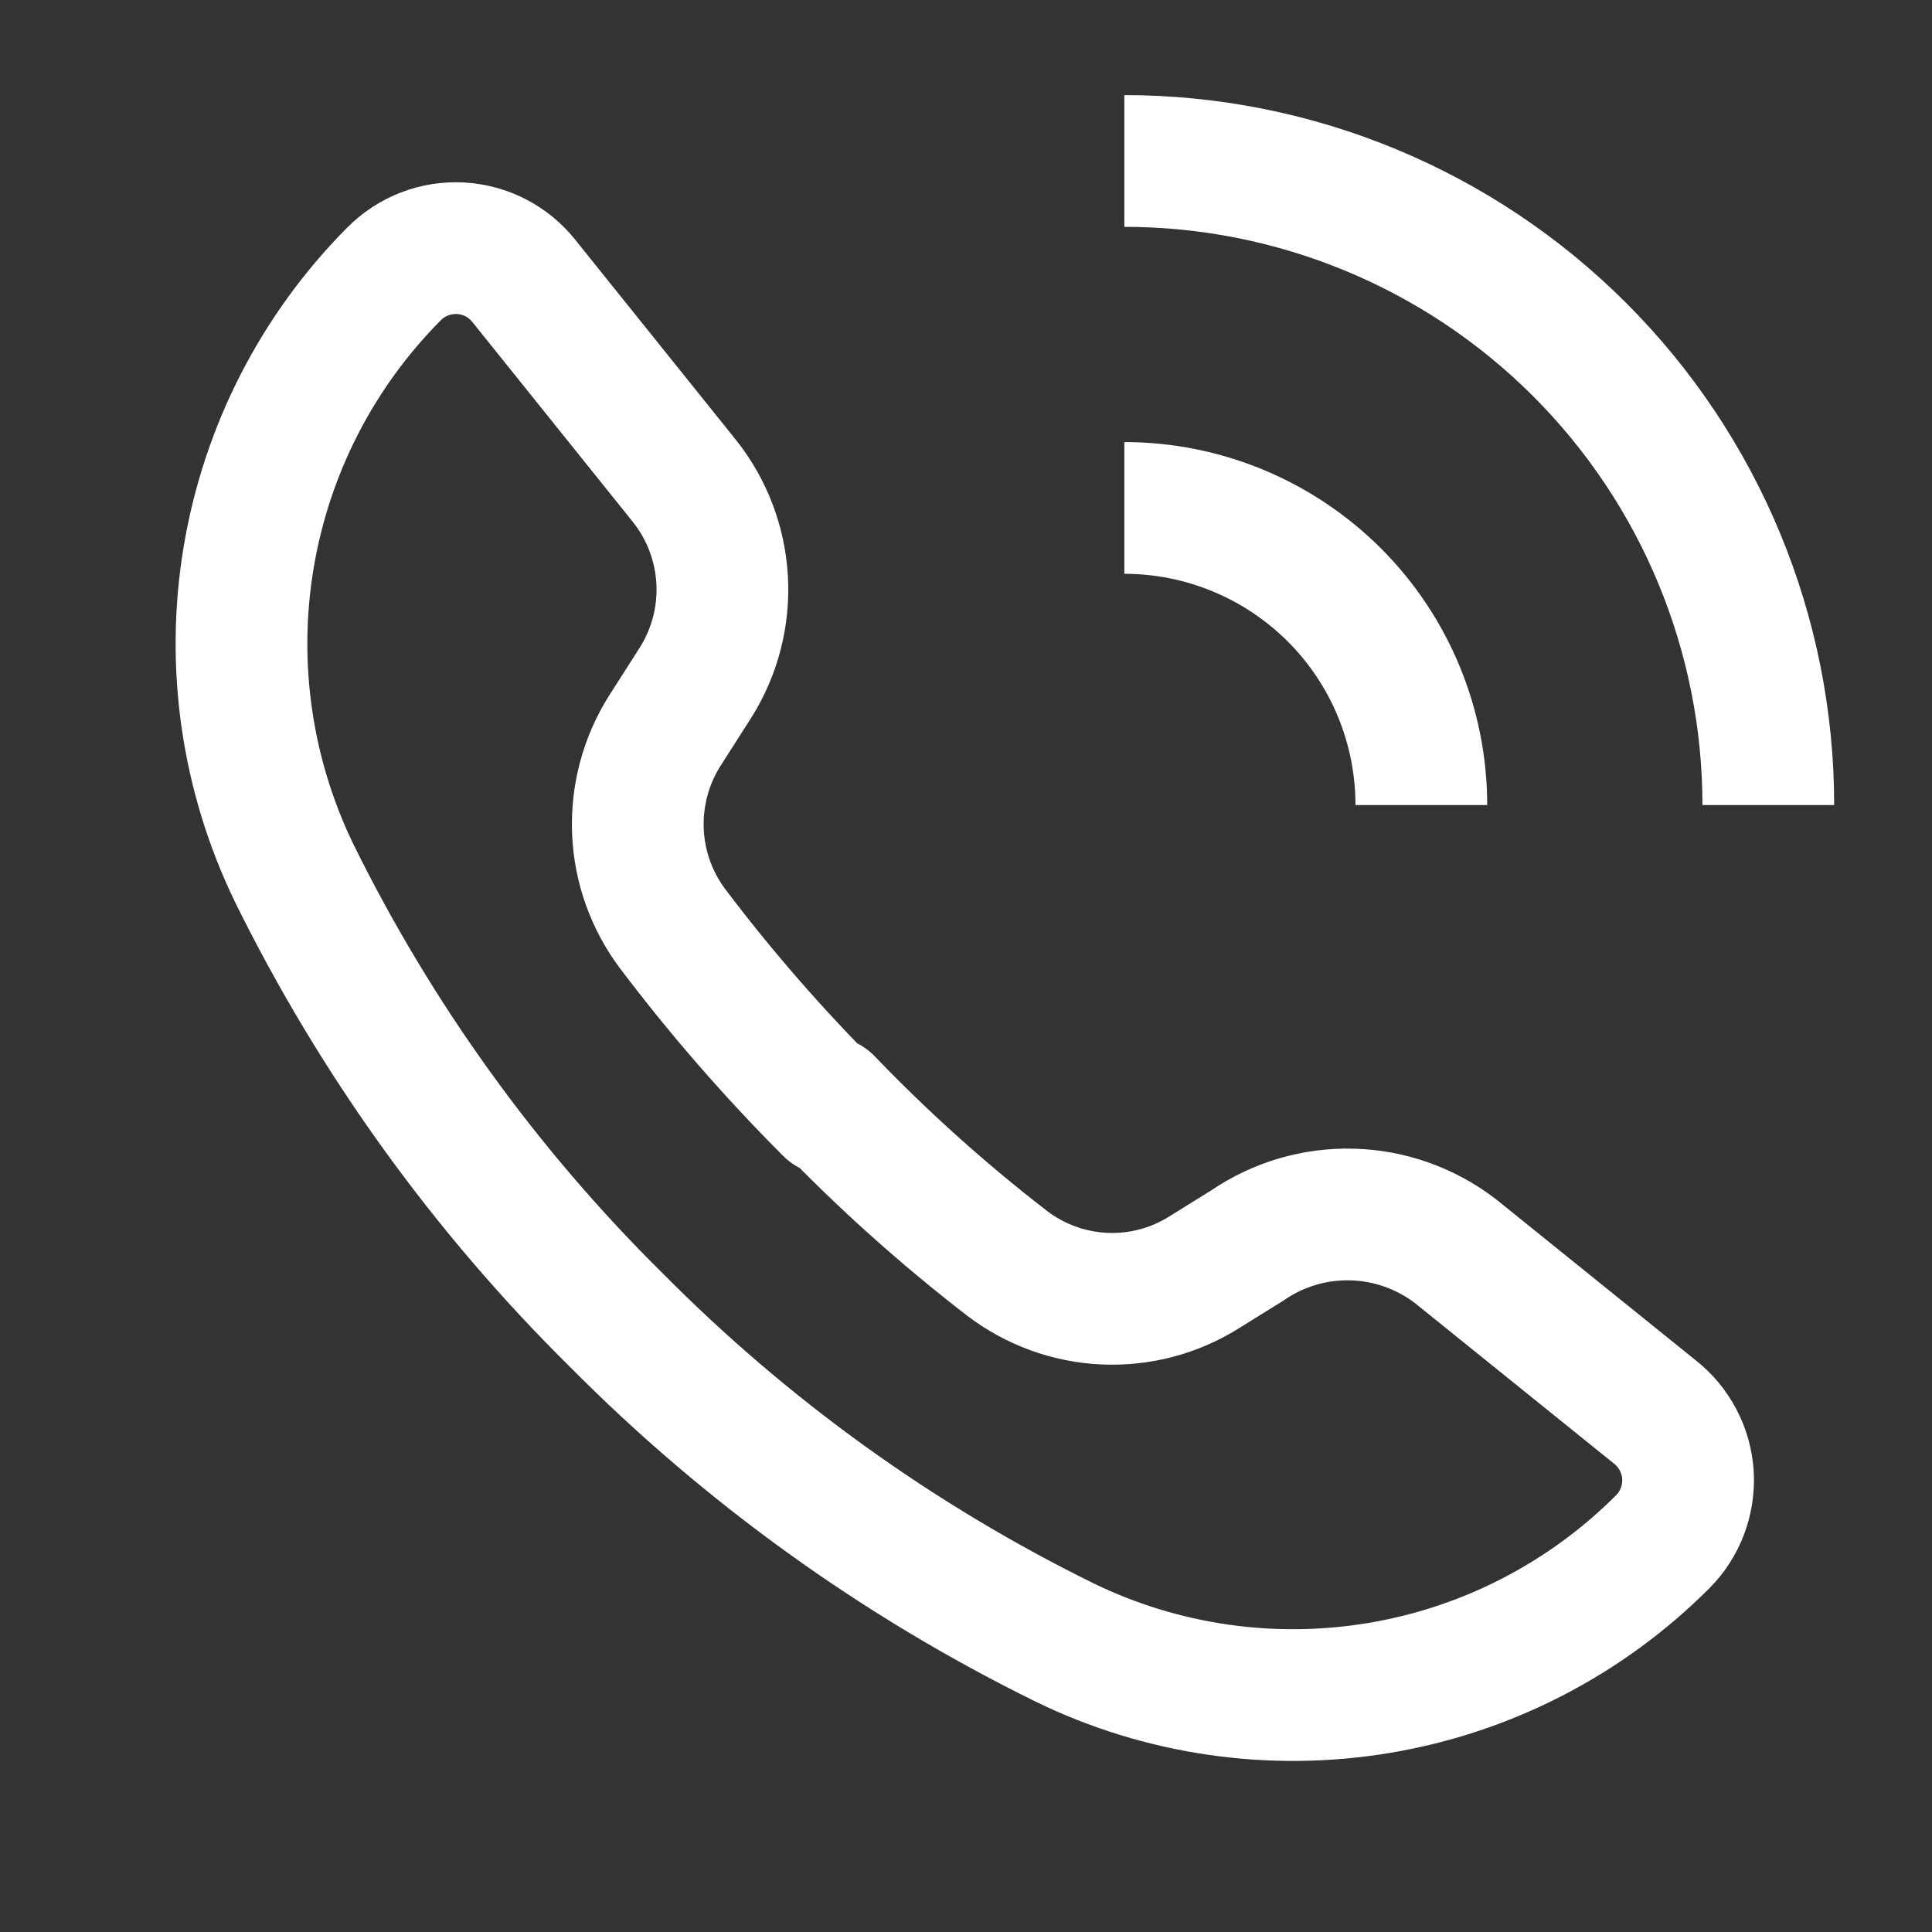
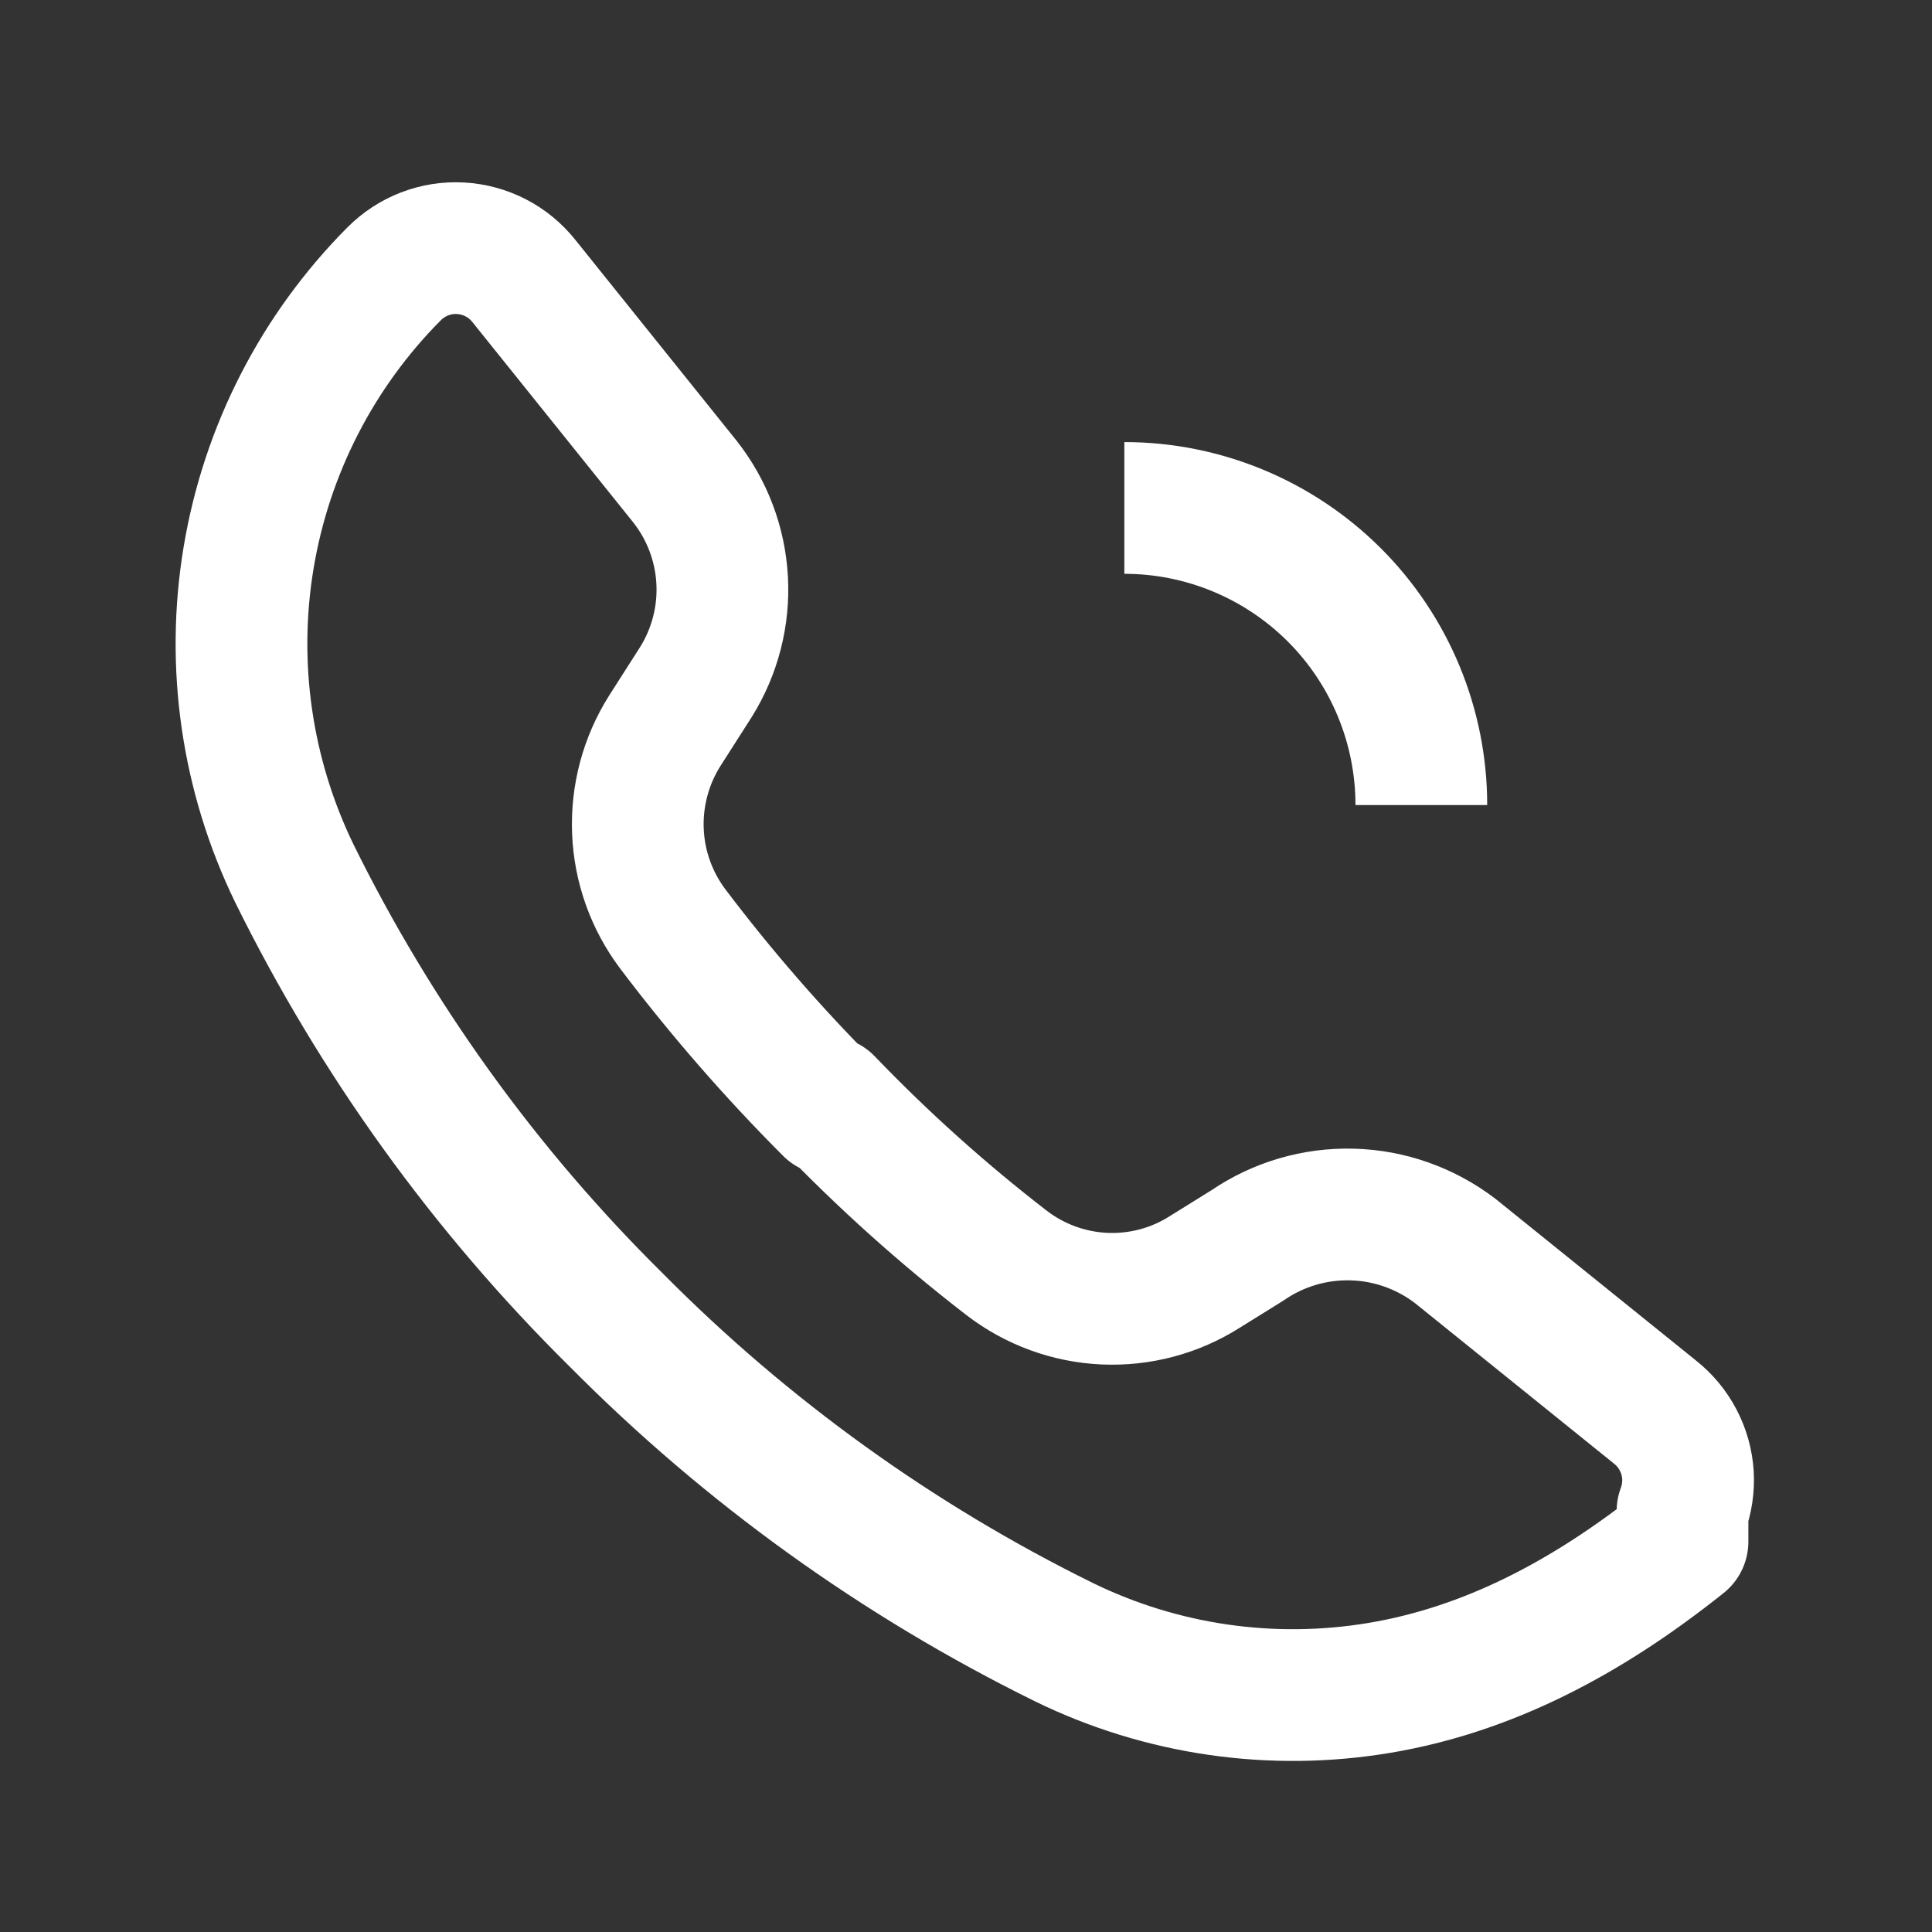
<svg xmlns="http://www.w3.org/2000/svg" width="22" height="22" viewBox="0 0 22 22" fill="none">
  <rect x="0" y="0" width="22" height="22" fill="#333333" stroke="none" />
-   <path d="M9.421 12.549C10.056 13.21 10.739 13.823 11.465 14.383C11.785 14.628 12.173 14.77 12.576 14.788C12.98 14.806 13.379 14.7 13.72 14.483L14.206 14.181C14.556 13.941 14.974 13.818 15.399 13.83C15.823 13.841 16.233 13.987 16.571 14.245L18.844 16.078C18.954 16.165 19.044 16.273 19.109 16.397C19.174 16.52 19.212 16.656 19.221 16.796C19.229 16.935 19.208 17.075 19.159 17.206C19.11 17.336 19.034 17.455 18.936 17.554V17.554C18.06 18.432 16.932 19.015 15.709 19.22C14.486 19.425 13.23 19.244 12.116 18.7C10.225 17.769 8.503 16.53 7.019 15.033C5.522 13.554 4.283 11.834 3.352 9.946C2.81 8.83 2.627 7.574 2.831 6.35C3.035 5.126 3.614 3.996 4.489 3.117V3.117C4.588 3.018 4.706 2.941 4.836 2.891C4.966 2.841 5.106 2.819 5.245 2.827C5.385 2.835 5.521 2.872 5.645 2.936C5.769 3 5.878 3.09 5.965 3.199L7.798 5.482C8.052 5.803 8.2 6.194 8.223 6.603C8.246 7.011 8.142 7.417 7.926 7.764L7.569 8.323C7.354 8.664 7.248 9.062 7.264 9.465C7.28 9.868 7.419 10.256 7.661 10.578C8.209 11.303 8.806 11.989 9.448 12.632L9.421 12.549Z" stroke="white" stroke-width="1.5" stroke-linejoin="round" />
+   <path d="M9.421 12.549C10.056 13.21 10.739 13.823 11.465 14.383C11.785 14.628 12.173 14.77 12.576 14.788C12.98 14.806 13.379 14.7 13.72 14.483L14.206 14.181C14.556 13.941 14.974 13.818 15.399 13.83C15.823 13.841 16.233 13.987 16.571 14.245L18.844 16.078C18.954 16.165 19.044 16.273 19.109 16.397C19.174 16.52 19.212 16.656 19.221 16.796C19.229 16.935 19.208 17.075 19.159 17.206V17.554C18.06 18.432 16.932 19.015 15.709 19.22C14.486 19.425 13.23 19.244 12.116 18.7C10.225 17.769 8.503 16.53 7.019 15.033C5.522 13.554 4.283 11.834 3.352 9.946C2.81 8.83 2.627 7.574 2.831 6.35C3.035 5.126 3.614 3.996 4.489 3.117V3.117C4.588 3.018 4.706 2.941 4.836 2.891C4.966 2.841 5.106 2.819 5.245 2.827C5.385 2.835 5.521 2.872 5.645 2.936C5.769 3 5.878 3.09 5.965 3.199L7.798 5.482C8.052 5.803 8.2 6.194 8.223 6.603C8.246 7.011 8.142 7.417 7.926 7.764L7.569 8.323C7.354 8.664 7.248 9.062 7.264 9.465C7.28 9.868 7.419 10.256 7.661 10.578C8.209 11.303 8.806 11.989 9.448 12.632L9.421 12.549Z" stroke="white" stroke-width="1.5" stroke-linejoin="round" />
  <path d="M16.185 9.167C16.185 8.27 15.829 7.409 15.195 6.775C14.56 6.141 13.7 5.784 12.803 5.784" stroke="white" stroke-width="1.5" stroke-miterlimit="10" />
-   <path d="M20.136 9.167C20.136 7.222 19.364 5.357 17.988 3.981C16.613 2.606 14.748 1.833 12.803 1.833" stroke="white" stroke-width="1.5" stroke-miterlimit="10" />
</svg>